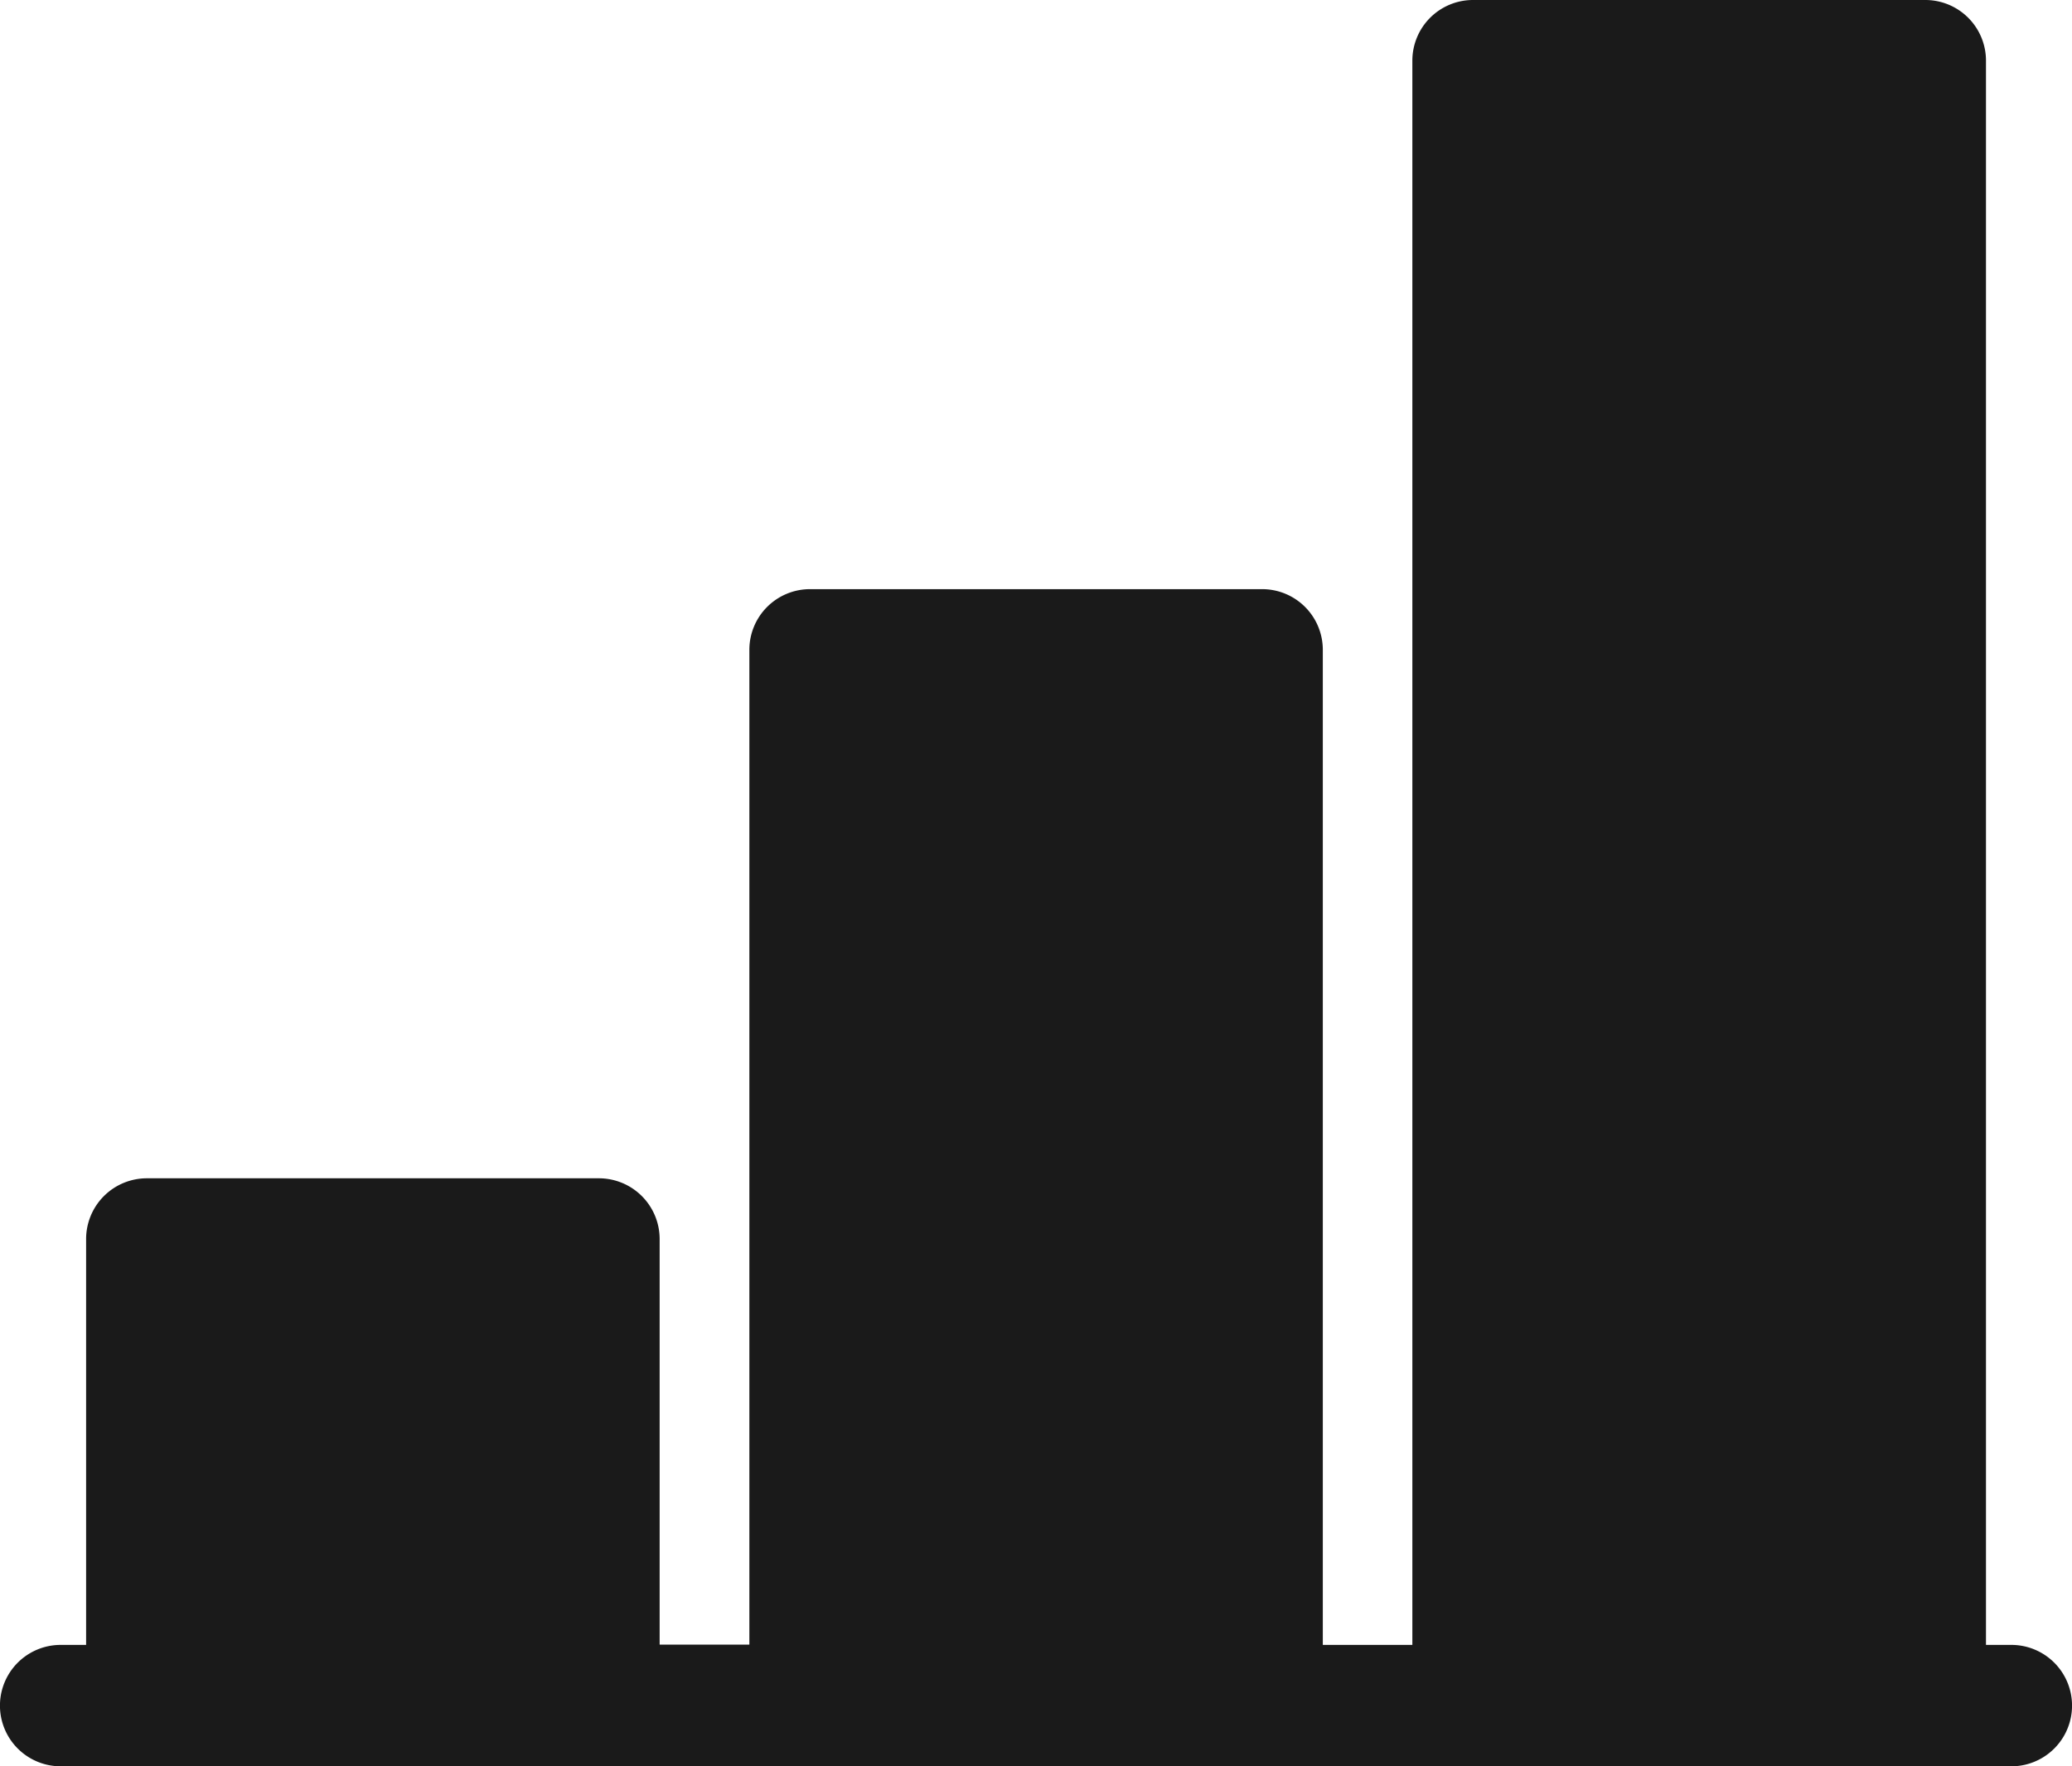
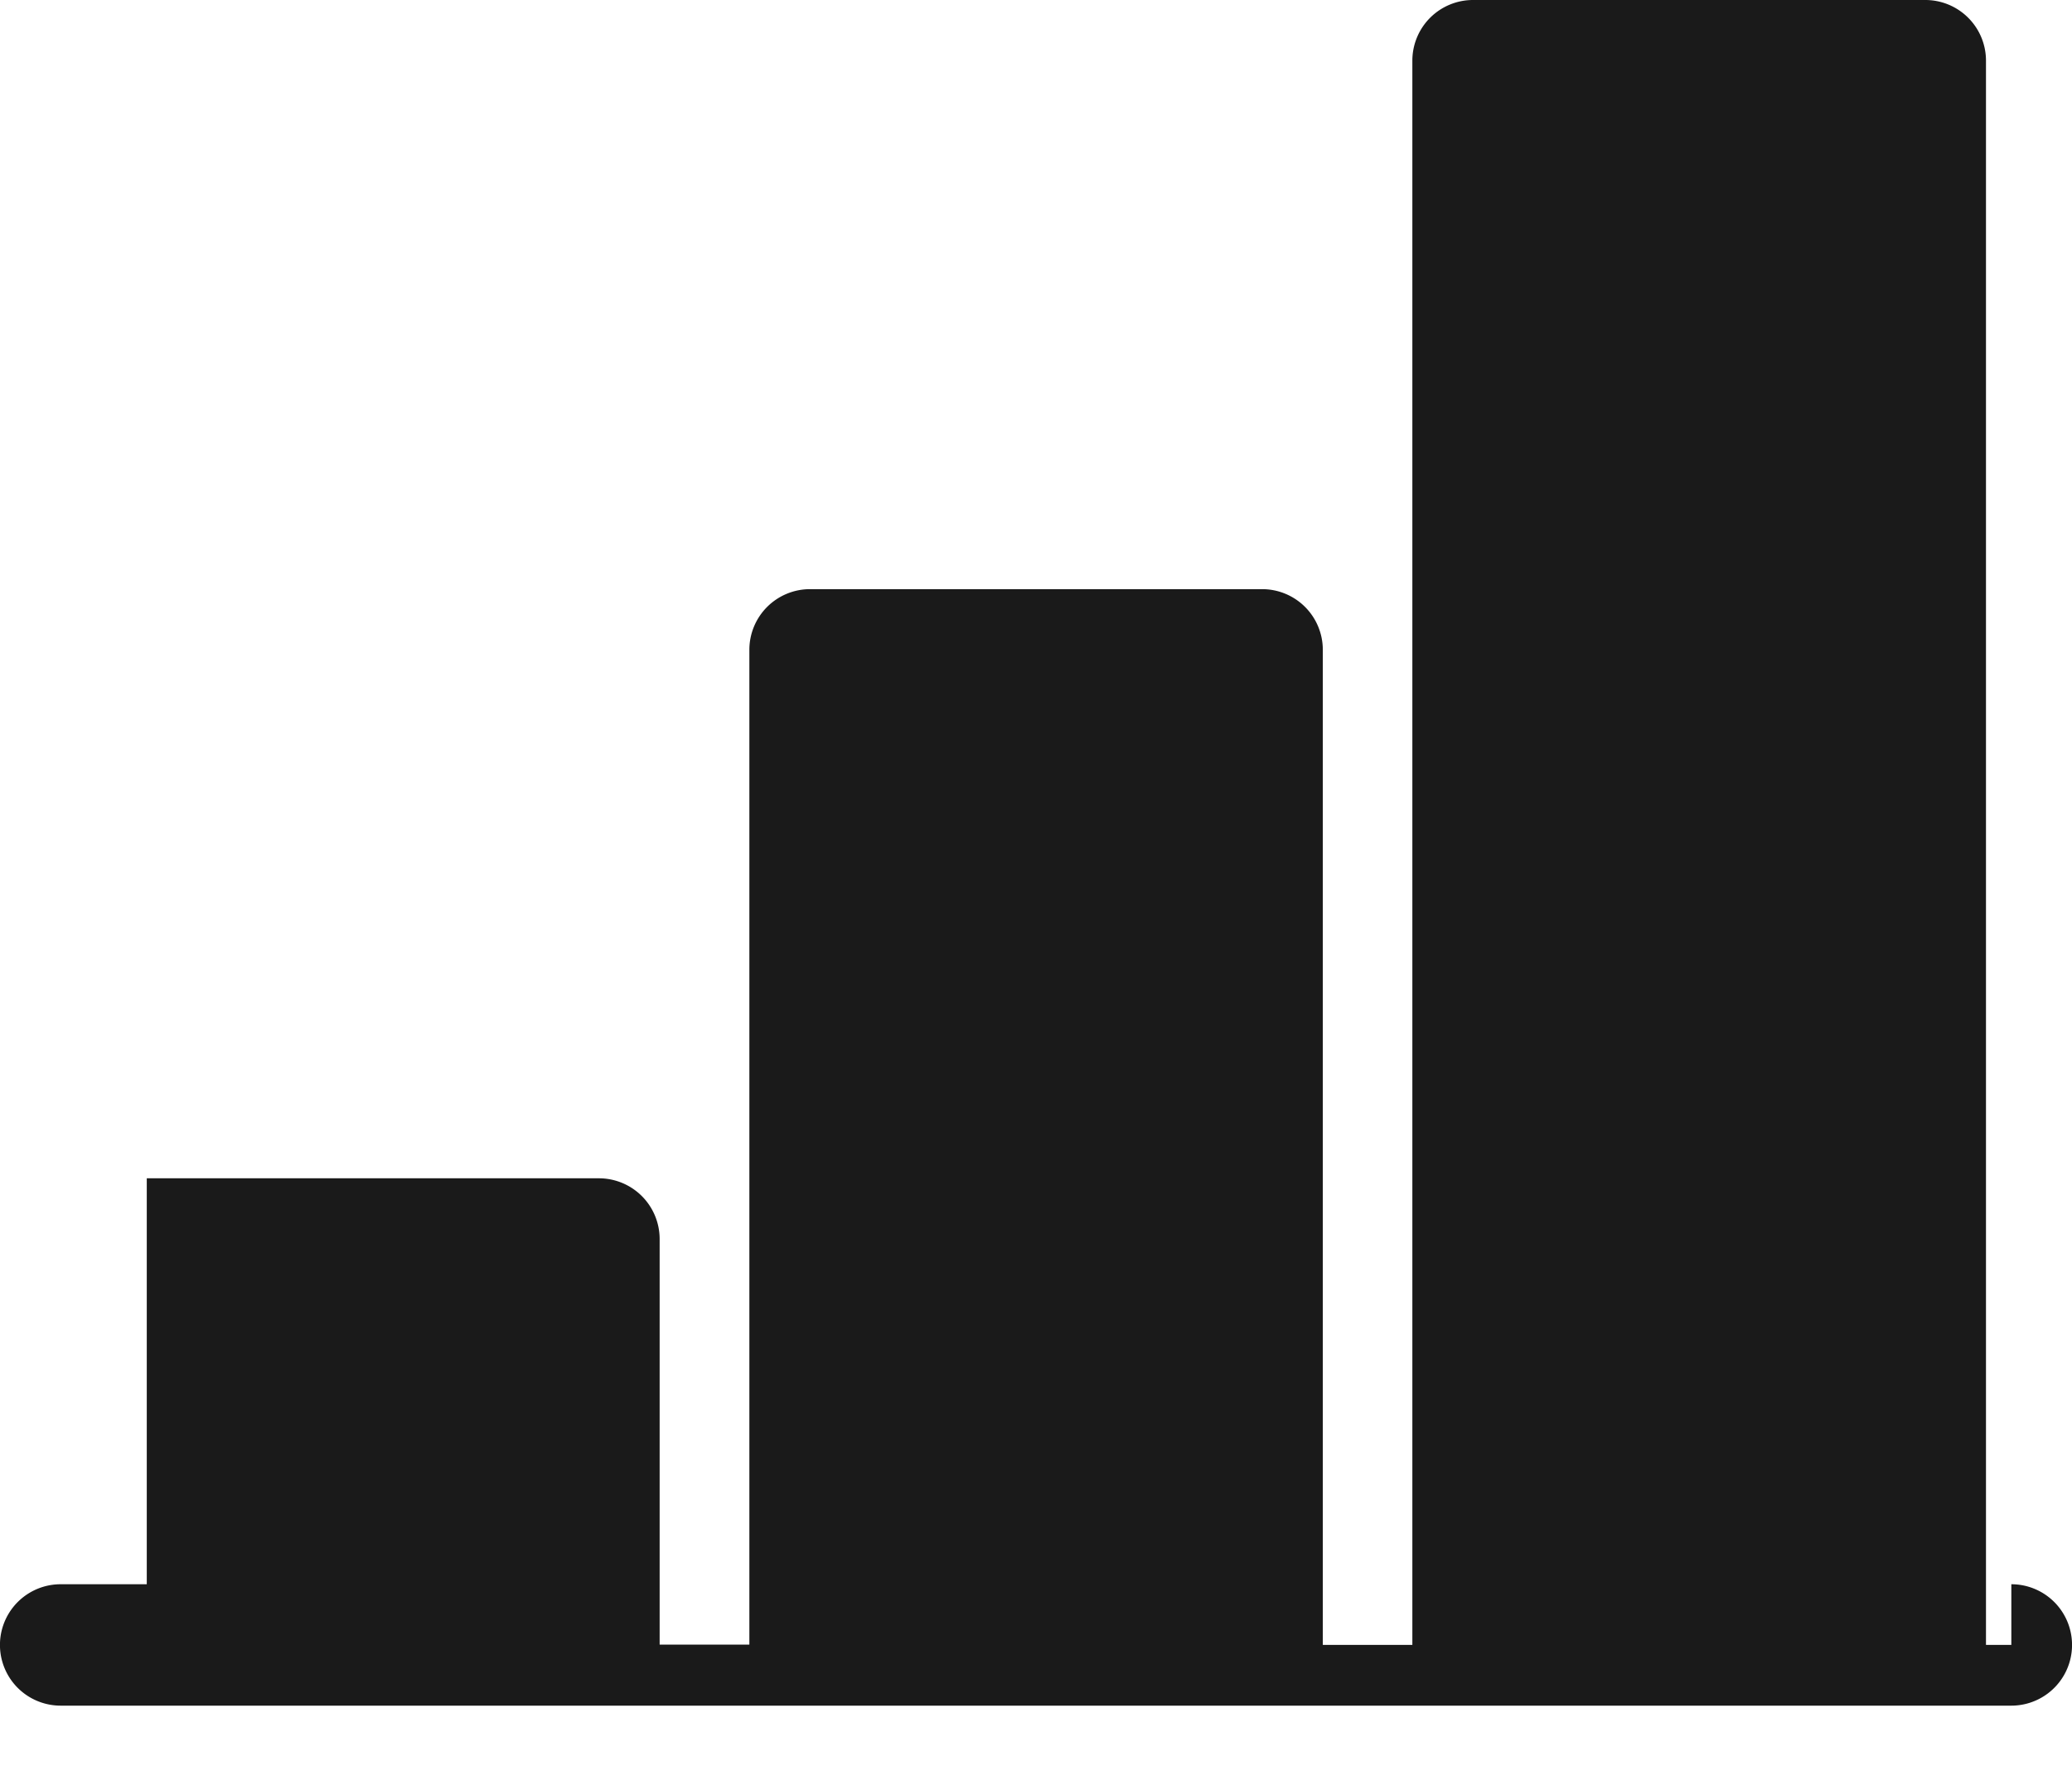
<svg xmlns="http://www.w3.org/2000/svg" width="23.533" height="20.063" viewBox="0 0 23.533 20.063">
-   <path id="bar-chart_1146232" d="M22.844,18.684h-.288V.689A.689.689,0,0,0,21.867,0H16.73a.689.689,0,0,0-.689.689V18.684H15.024V7.381a.689.689,0,0,0-.689-.689H9.2a.689.689,0,0,0-.689.689v11.3H7.492V14.073a.69.69,0,0,0-.689-.689H1.667a.69.69,0,0,0-.689.689v4.611H.689a.689.689,0,0,0,0,1.379H22.844a.689.689,0,0,0,0-1.379Zm0,0" fill="#1a1a1a" />
+   <path id="bar-chart_1146232" d="M22.844,18.684h-.288V.689A.689.689,0,0,0,21.867,0H16.73a.689.689,0,0,0-.689.689V18.684H15.024V7.381a.689.689,0,0,0-.689-.689H9.2a.689.689,0,0,0-.689.689v11.3H7.492V14.073a.69.69,0,0,0-.689-.689H1.667v4.611H.689a.689.689,0,0,0,0,1.379H22.844a.689.689,0,0,0,0-1.379Zm0,0" fill="#1a1a1a" />
</svg>